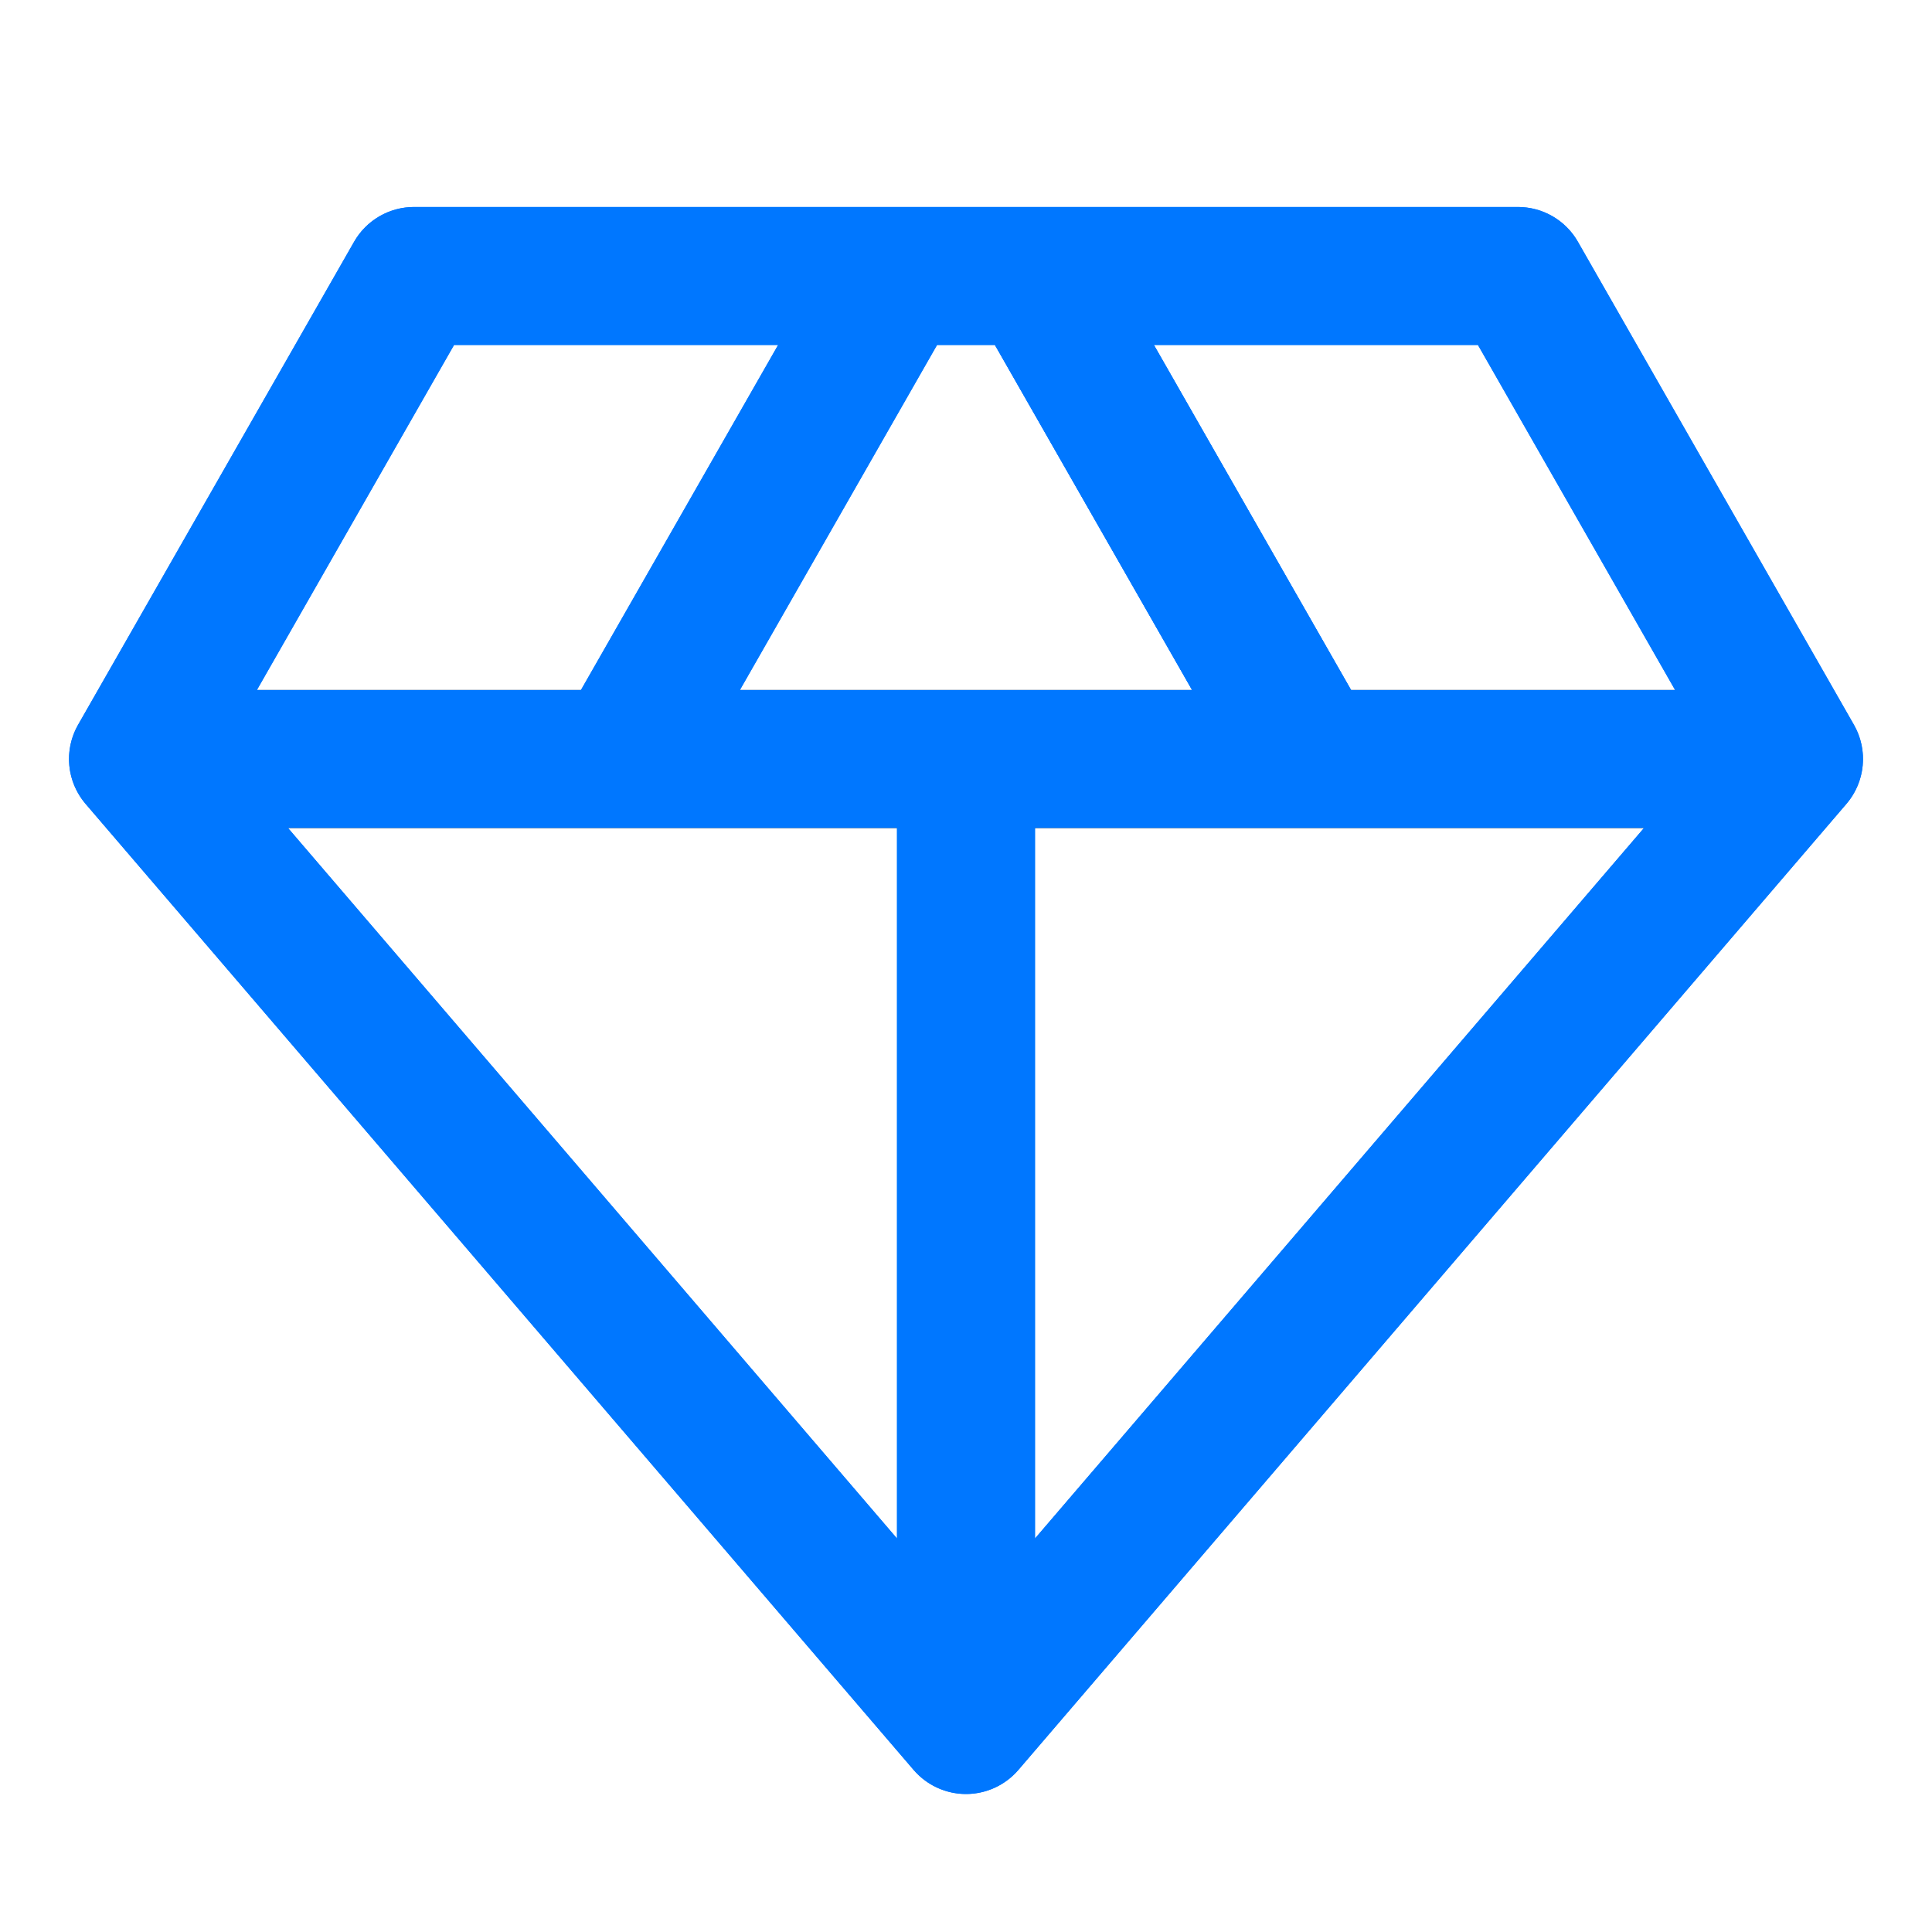
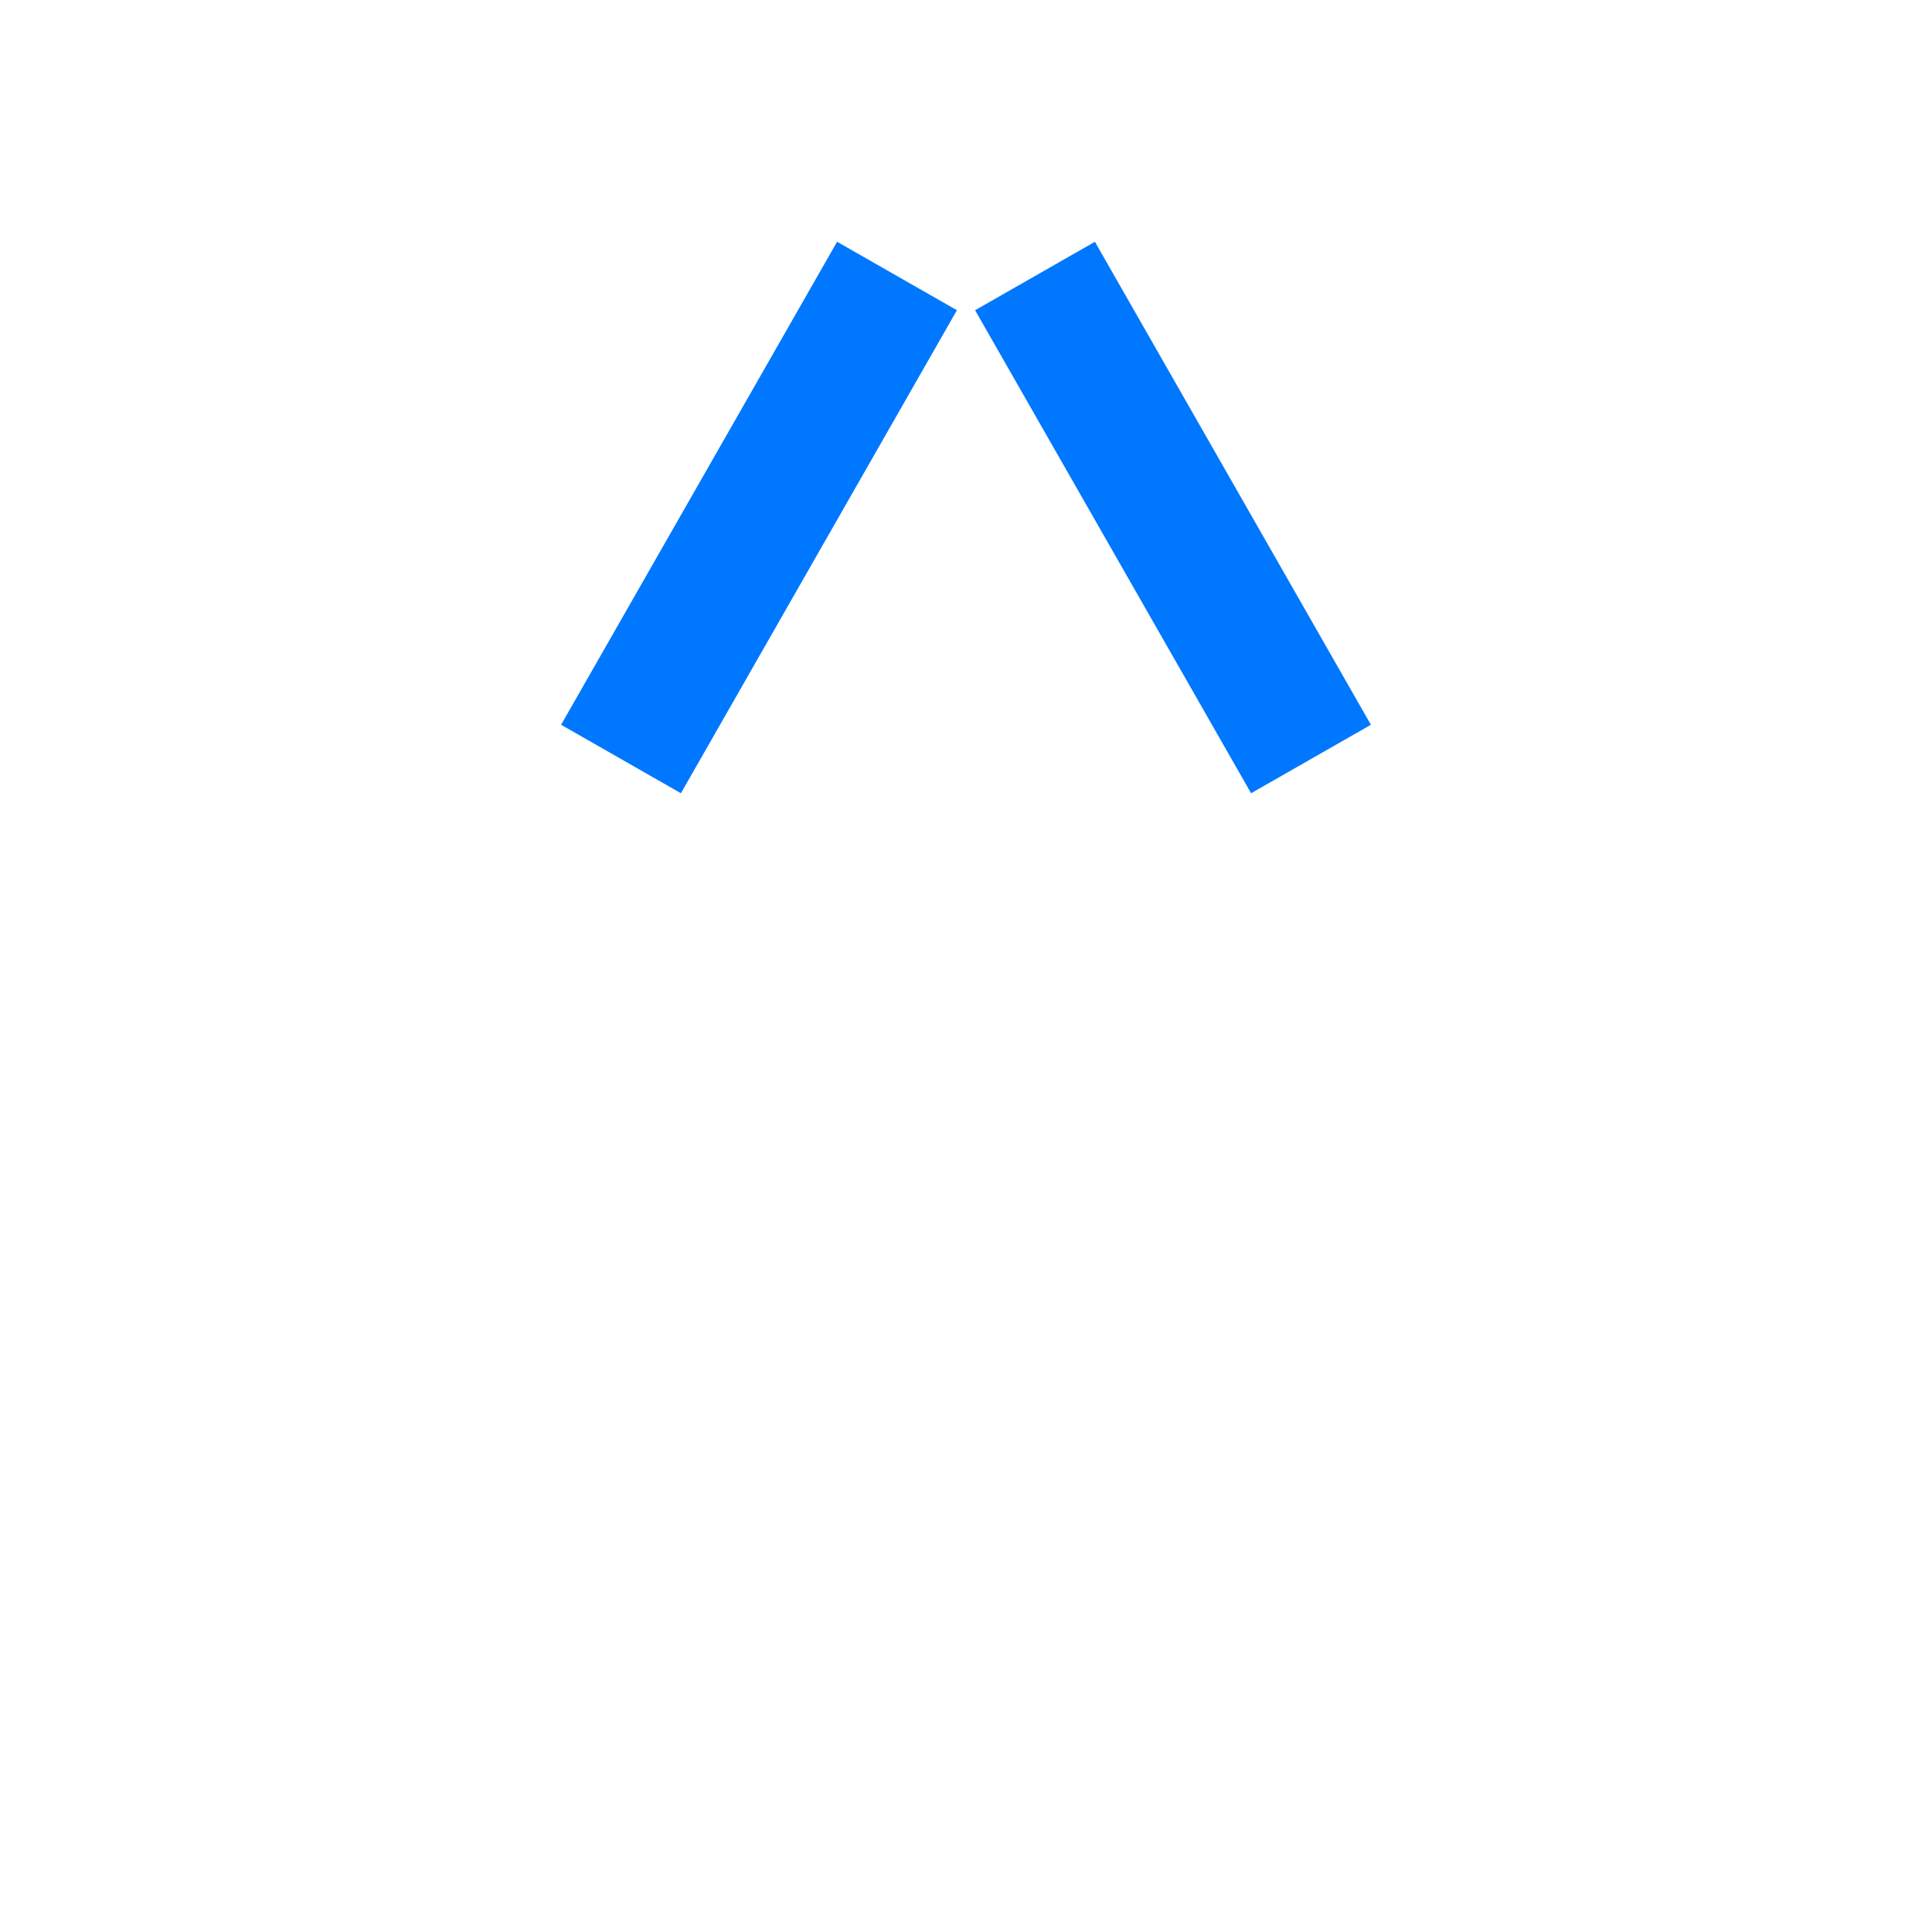
<svg xmlns="http://www.w3.org/2000/svg" width="28" height="28" viewBox="0 0 28 28" fill="none">
-   <path d="M6 4L2 11L14 25L26 11L22 4H6Z" stroke="#0077FF" stroke-width="2" stroke-linejoin="round" />
-   <path d="M14 25V11" stroke="#0077FF" stroke-width="2" stroke-linejoin="round" />
-   <path d="M15 4L19 11" stroke="#0077FF" stroke-width="2" stroke-linejoin="round" />
  <path d="M15 4L19 11" stroke="#0077FF" stroke-width="2" stroke-linejoin="round" />
  <path d="M13 4L9 11" stroke="#0077FF" stroke-width="2" stroke-linejoin="round" />
-   <path d="M2 11H26" stroke="black" stroke-width="2" stroke-linejoin="round" />
-   <path fill-rule="evenodd" clip-rule="evenodd" d="M6 3C5.641 3 5.31 3.192 5.132 3.504L1.132 10.504C0.922 10.871 0.966 11.33 1.241 11.651L13.241 25.651C13.431 25.872 13.708 26 14 26C14.292 26 14.569 25.872 14.759 25.651L26.759 11.651C27.034 11.33 27.078 10.871 26.868 10.504L22.868 3.504C22.69 3.192 22.359 3 22 3H6ZM3.723 10L6.58 5H11.277L8.42 10H3.723ZM4.174 12L13 22.297V12H4.174ZM15 12V22.297L23.826 12H15ZM24.277 10L21.42 5H16.723L19.58 10H24.277ZM17.277 10L14.42 5H13.58L10.723 10H17.277Z" fill="#0077FF" />
</svg>